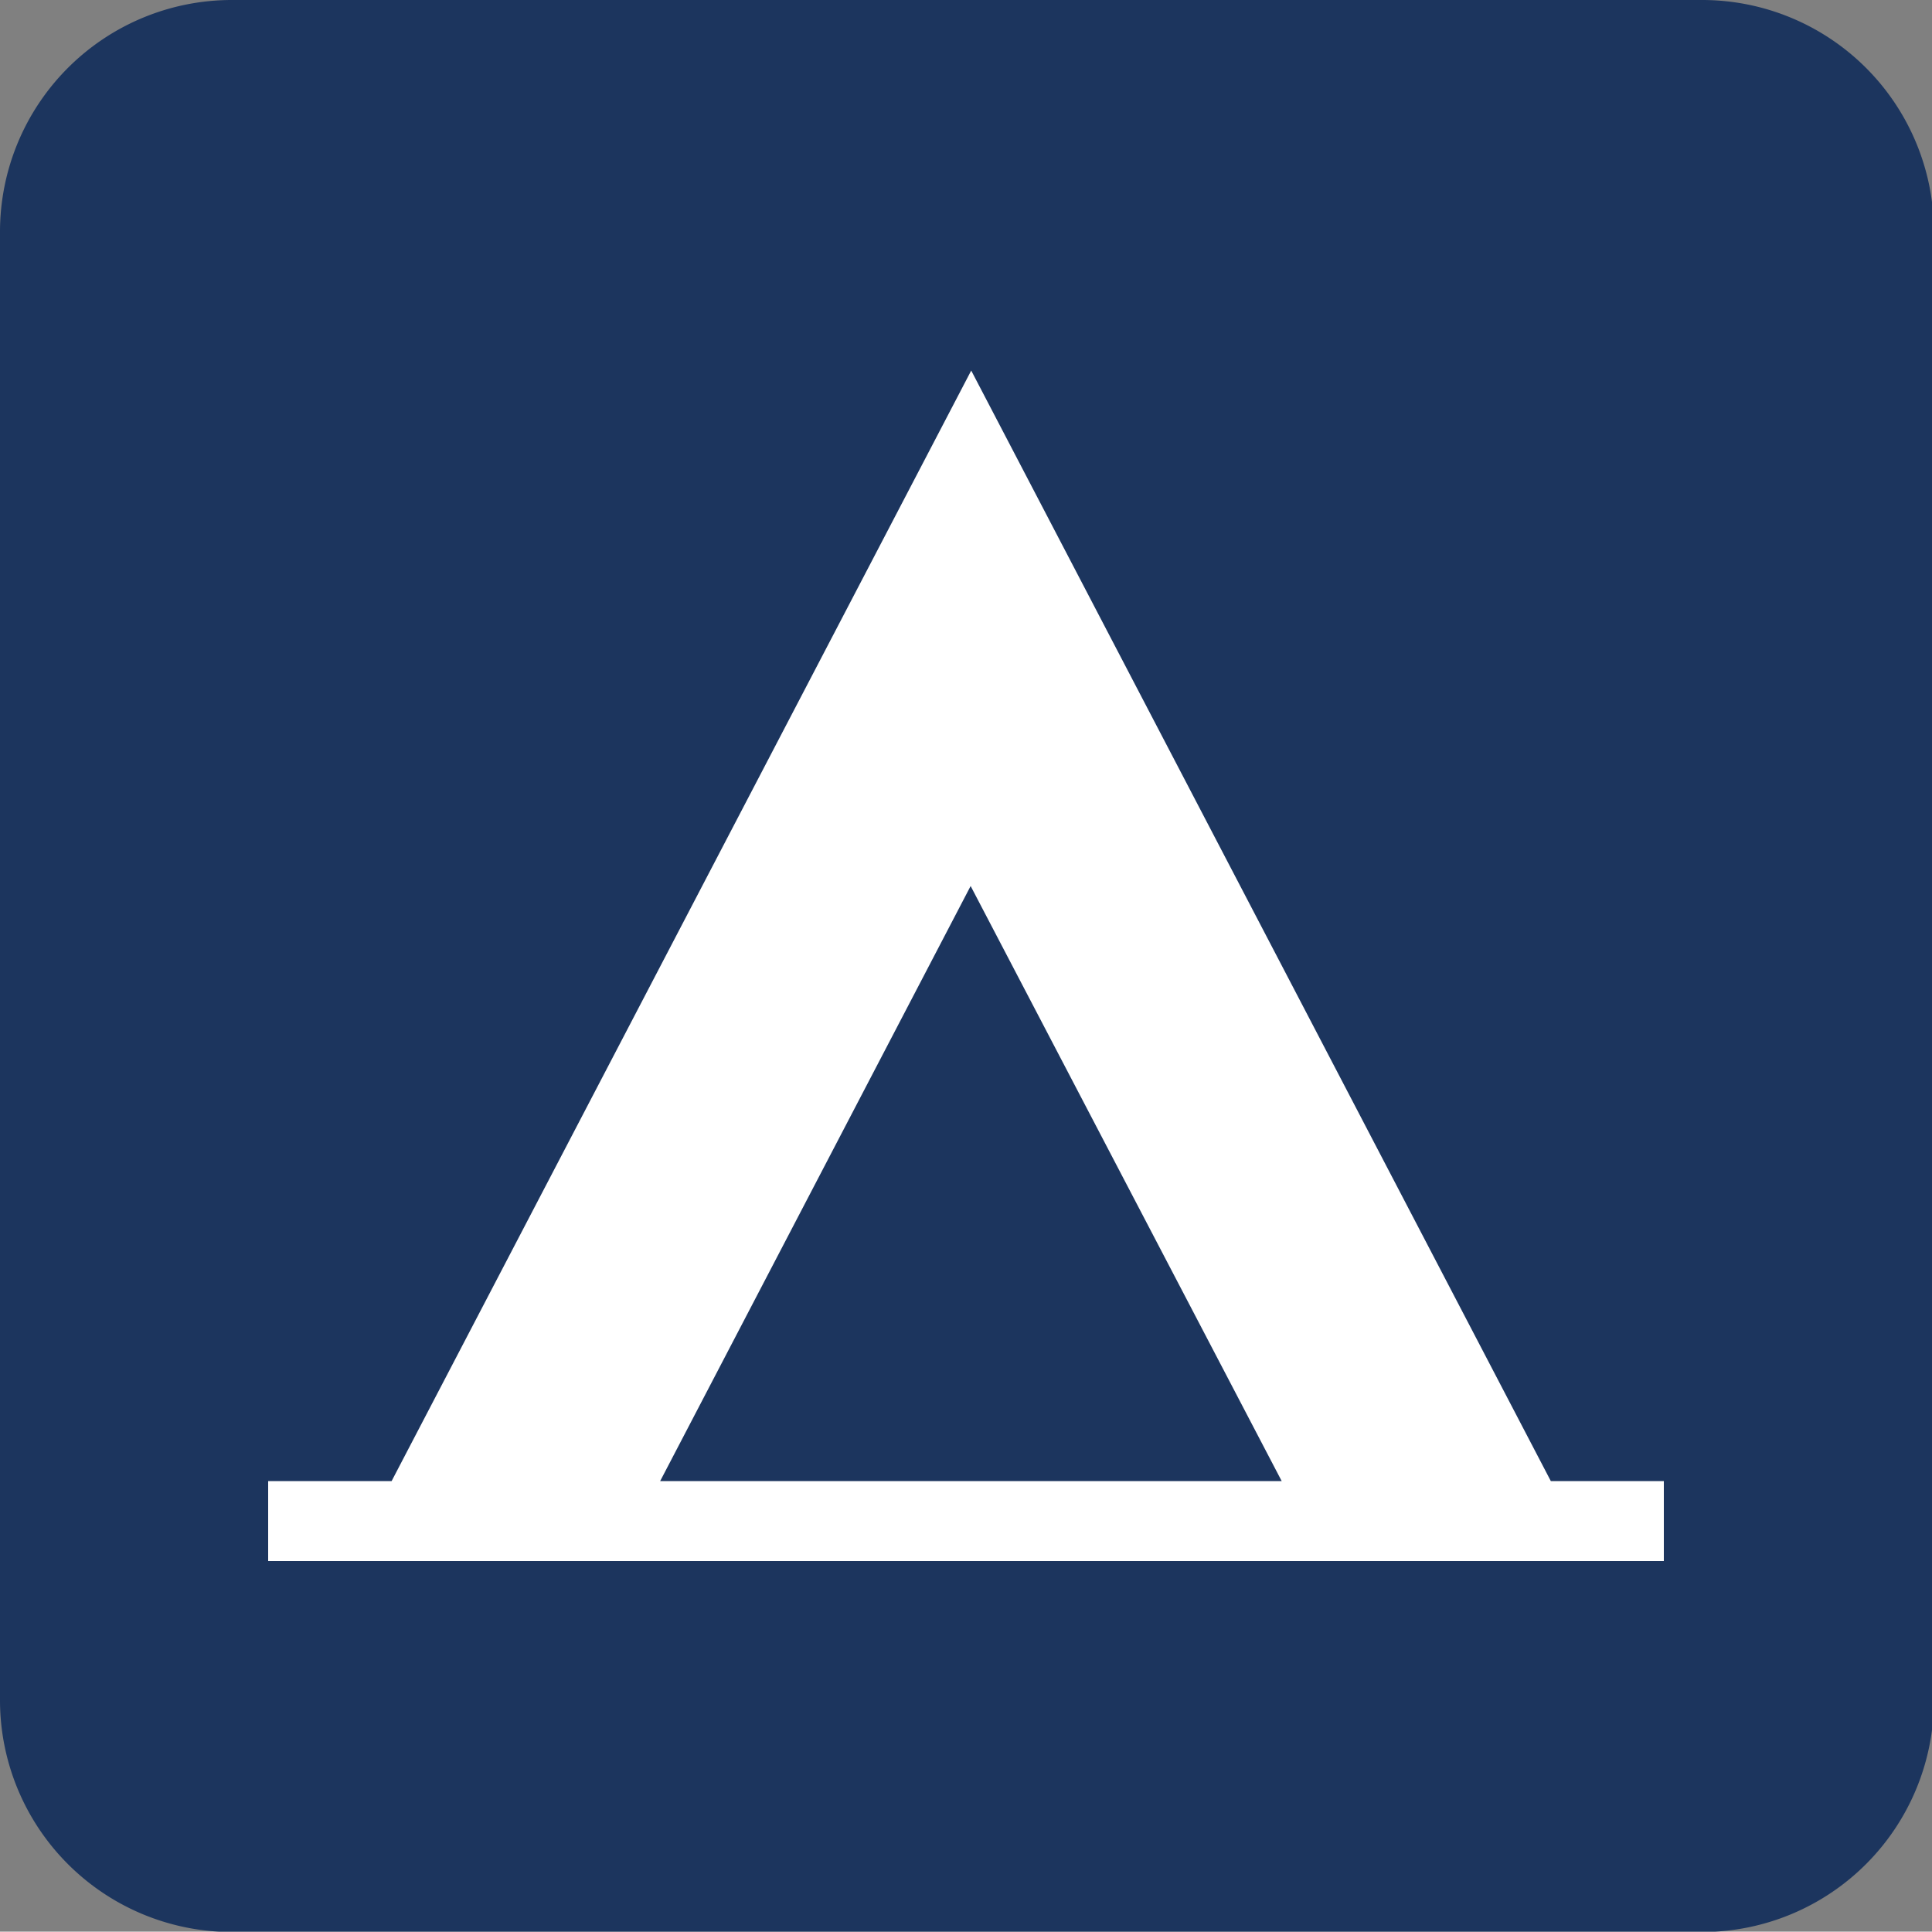
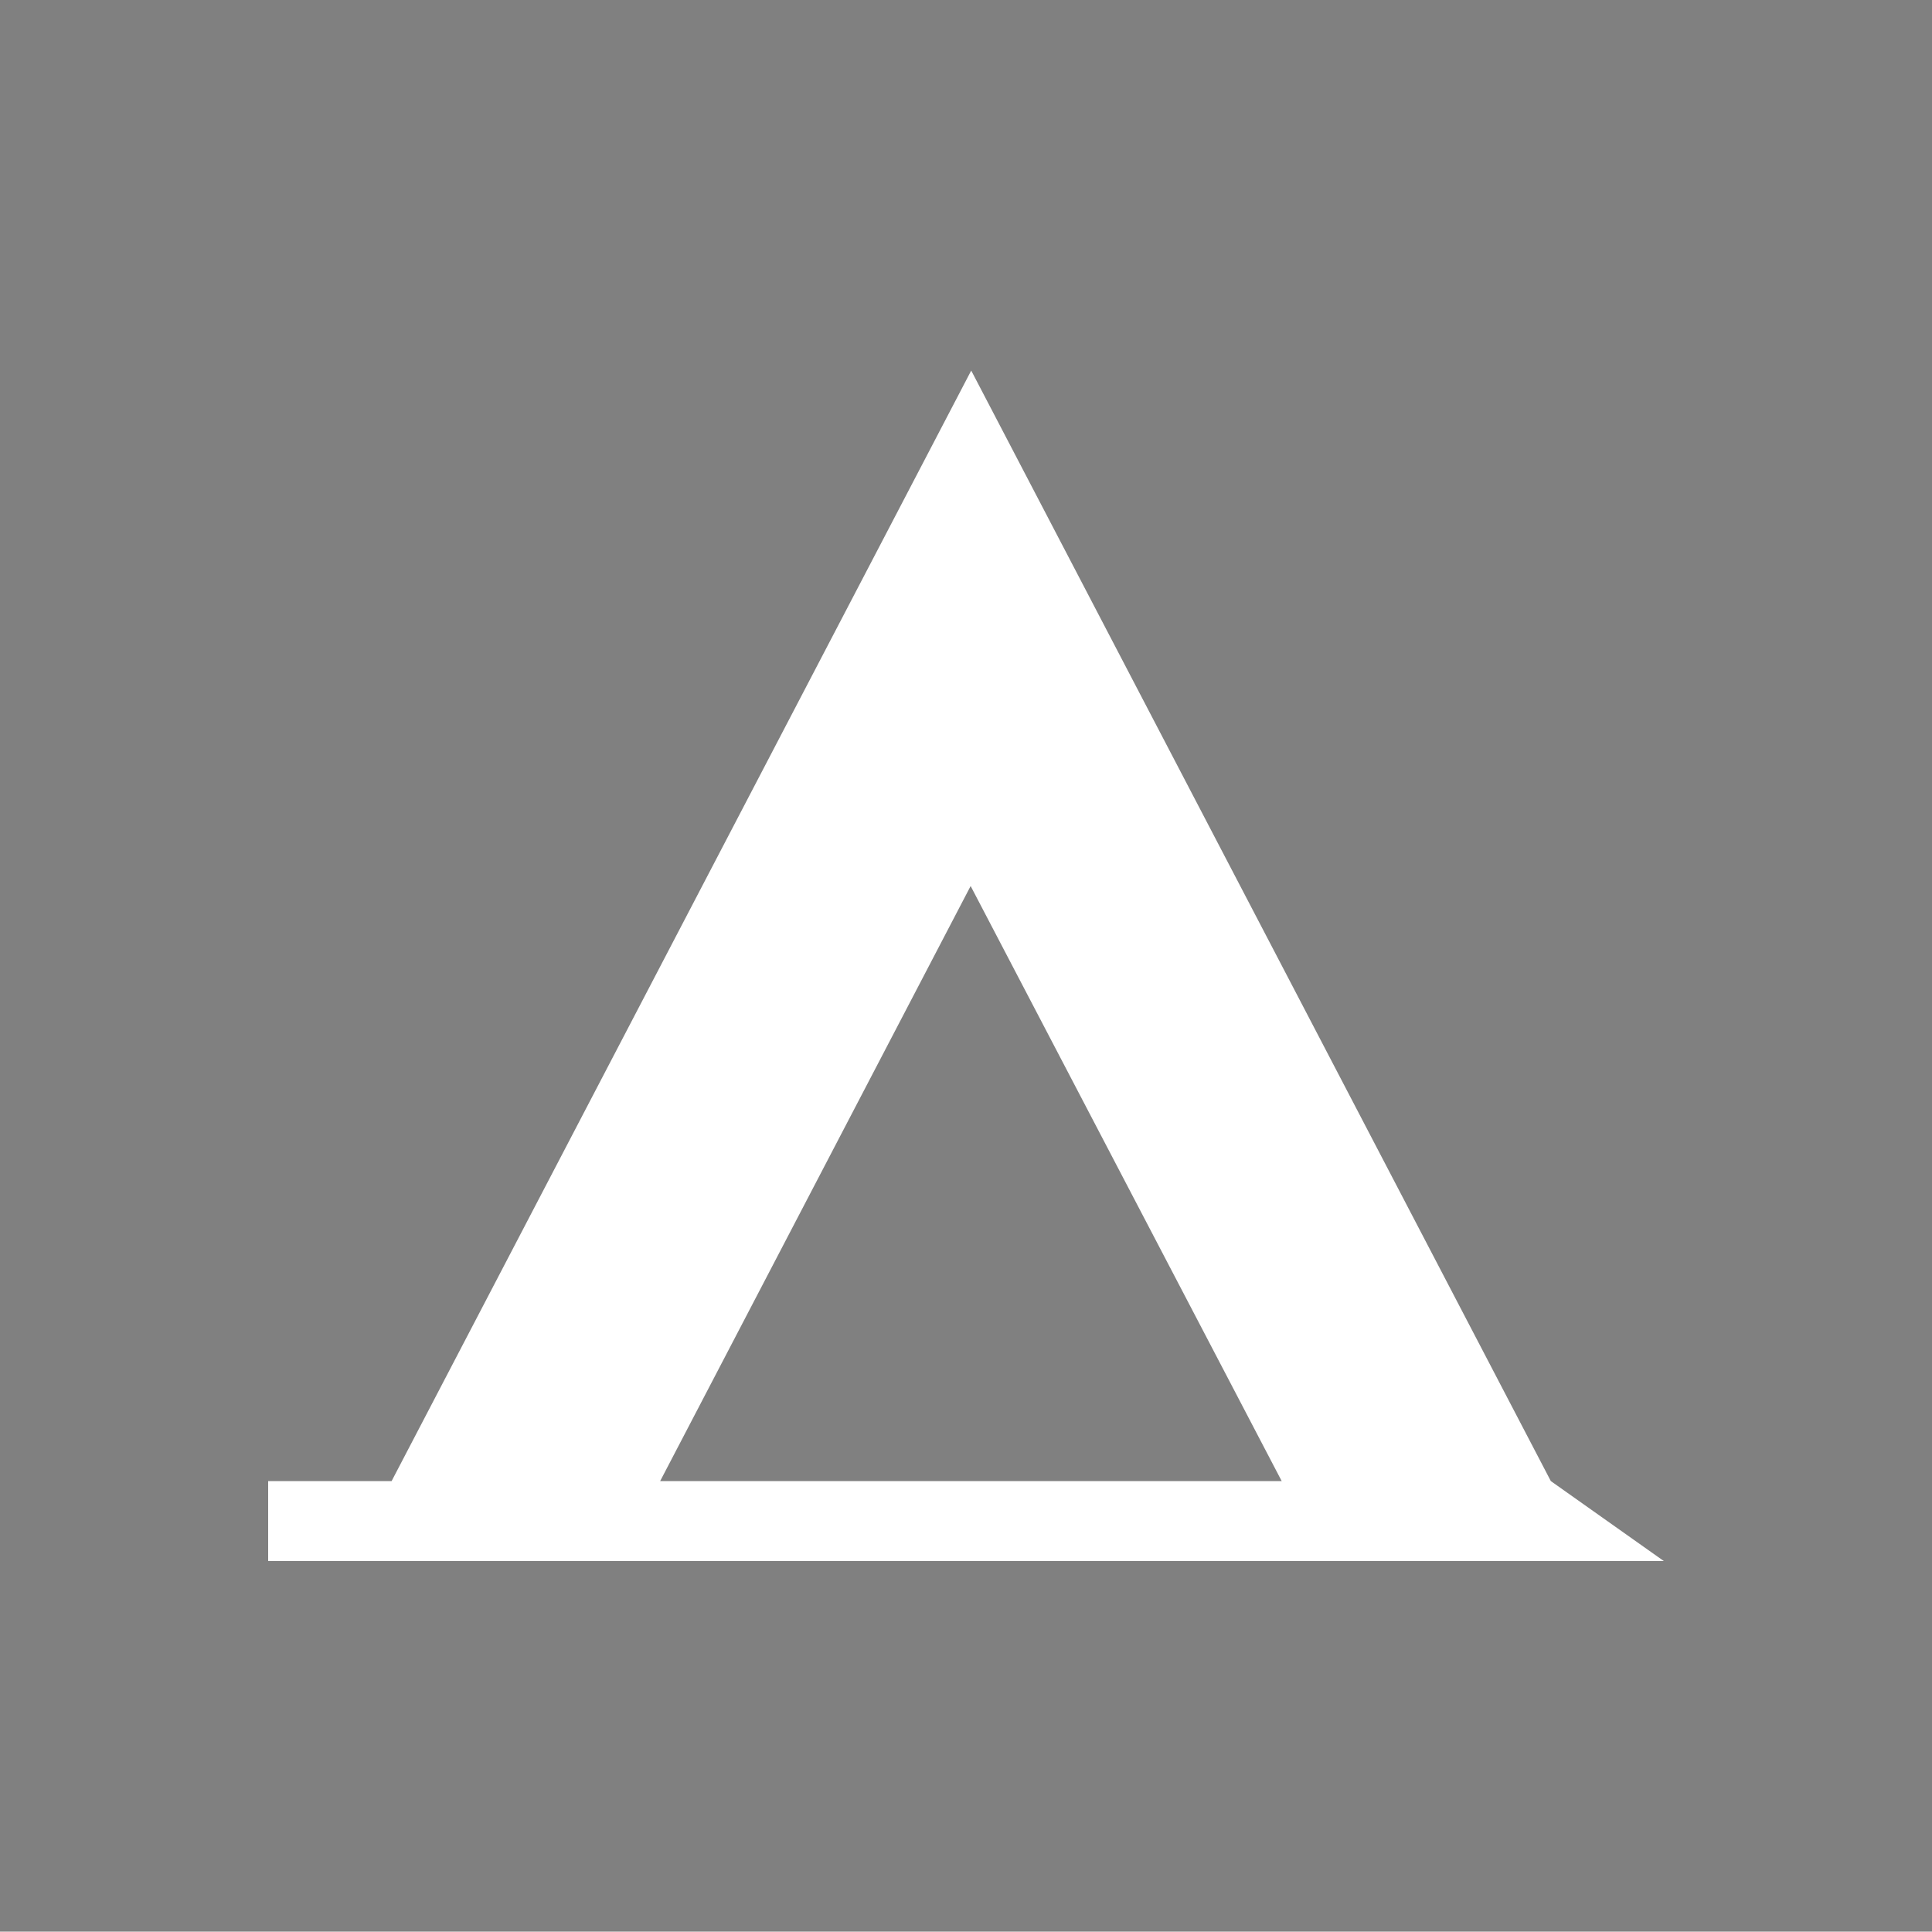
<svg xmlns="http://www.w3.org/2000/svg" viewBox="0 0 100 99.98">
  <rect x="0" y="0" width="100" height="99.98" fill="#808080" stroke="none" />
  <defs>
    <style>.cls-1{fill:#1c355e;}.cls-2{fill:#fff;}</style>
  </defs>
  <g id="Layer_2" data-name="Layer 2">
    <g id="Layer_1-2" data-name="Layer 1">
-       <path class="cls-1" d="M12,100A12,12,0,0,1,0,88V12A12,12,0,0,1,12,0h76.1a12,12,0,0,1,12,12V88a12,12,0,0,1-12,12Z" />
-       <path class="cls-2" d="M34.17,76.66l16.07-30.8,16.1,30.8Zm46.1,0-30-57.48-30,57.48H13.88V80.8H86.12V76.66Z" />
+       <path class="cls-2" d="M34.17,76.66l16.07-30.8,16.1,30.8Zm46.1,0-30-57.48-30,57.48H13.88V80.8H86.12Z" />
    </g>
  </g>
</svg>